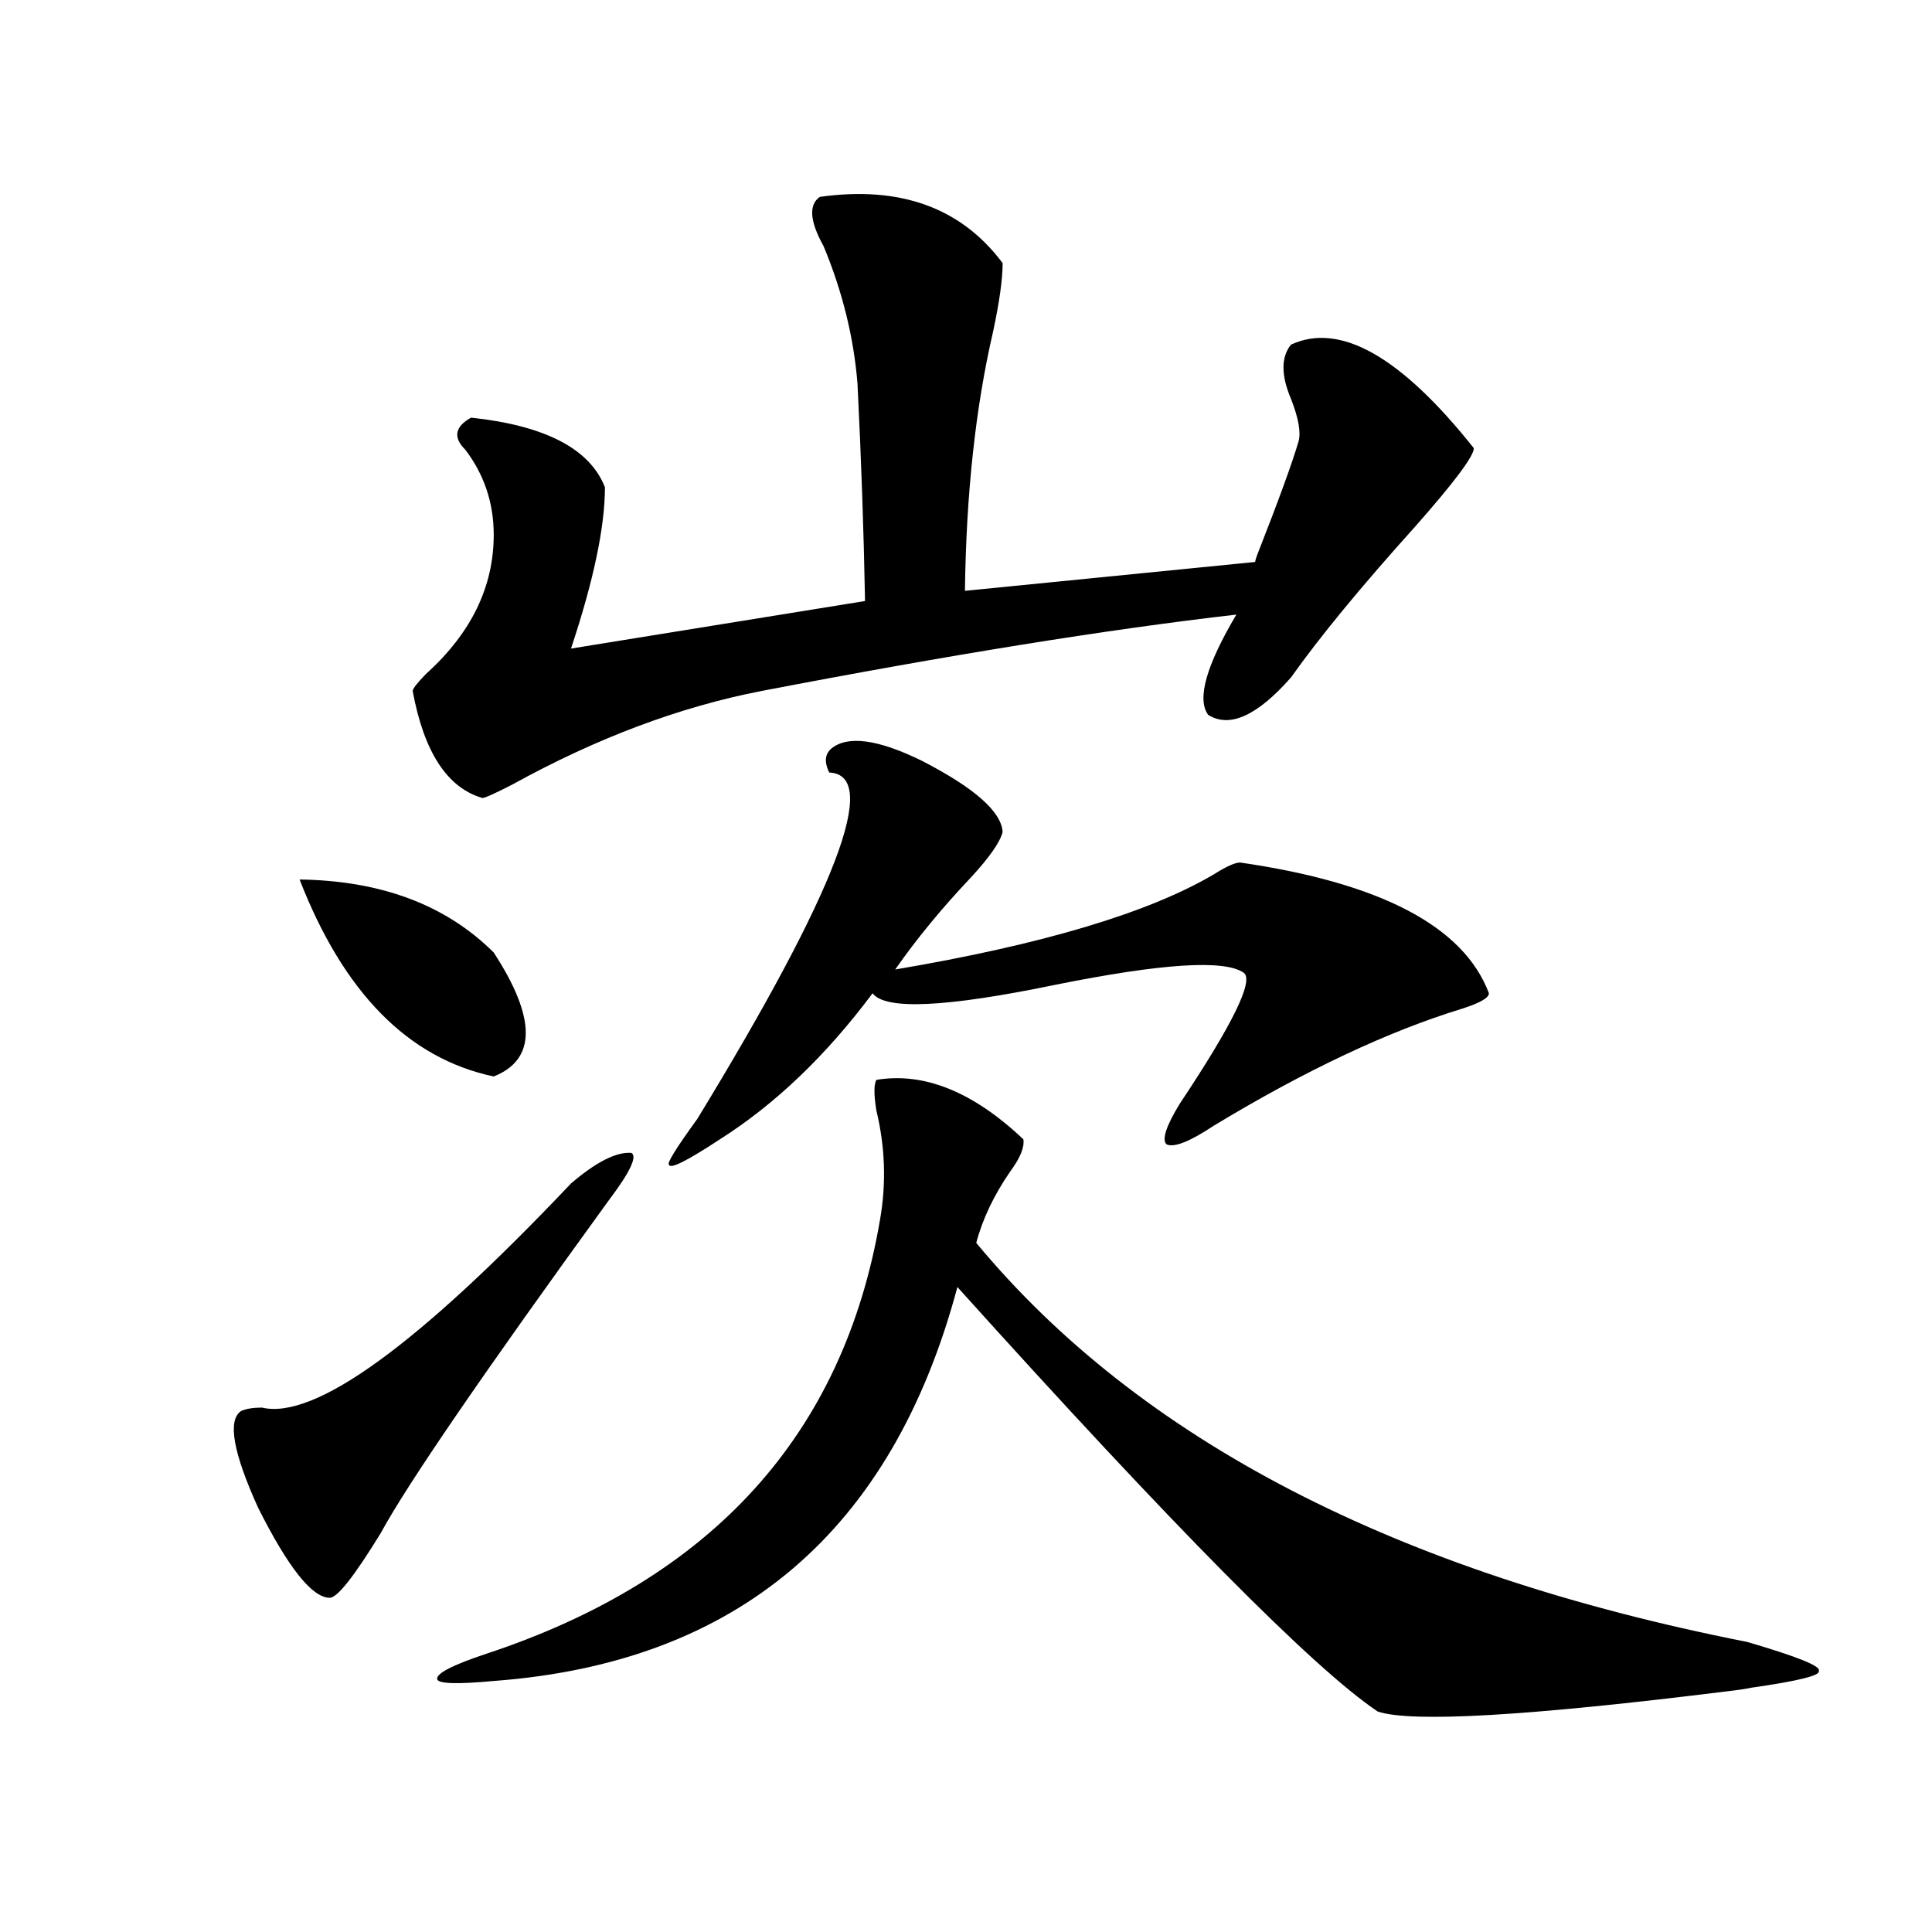
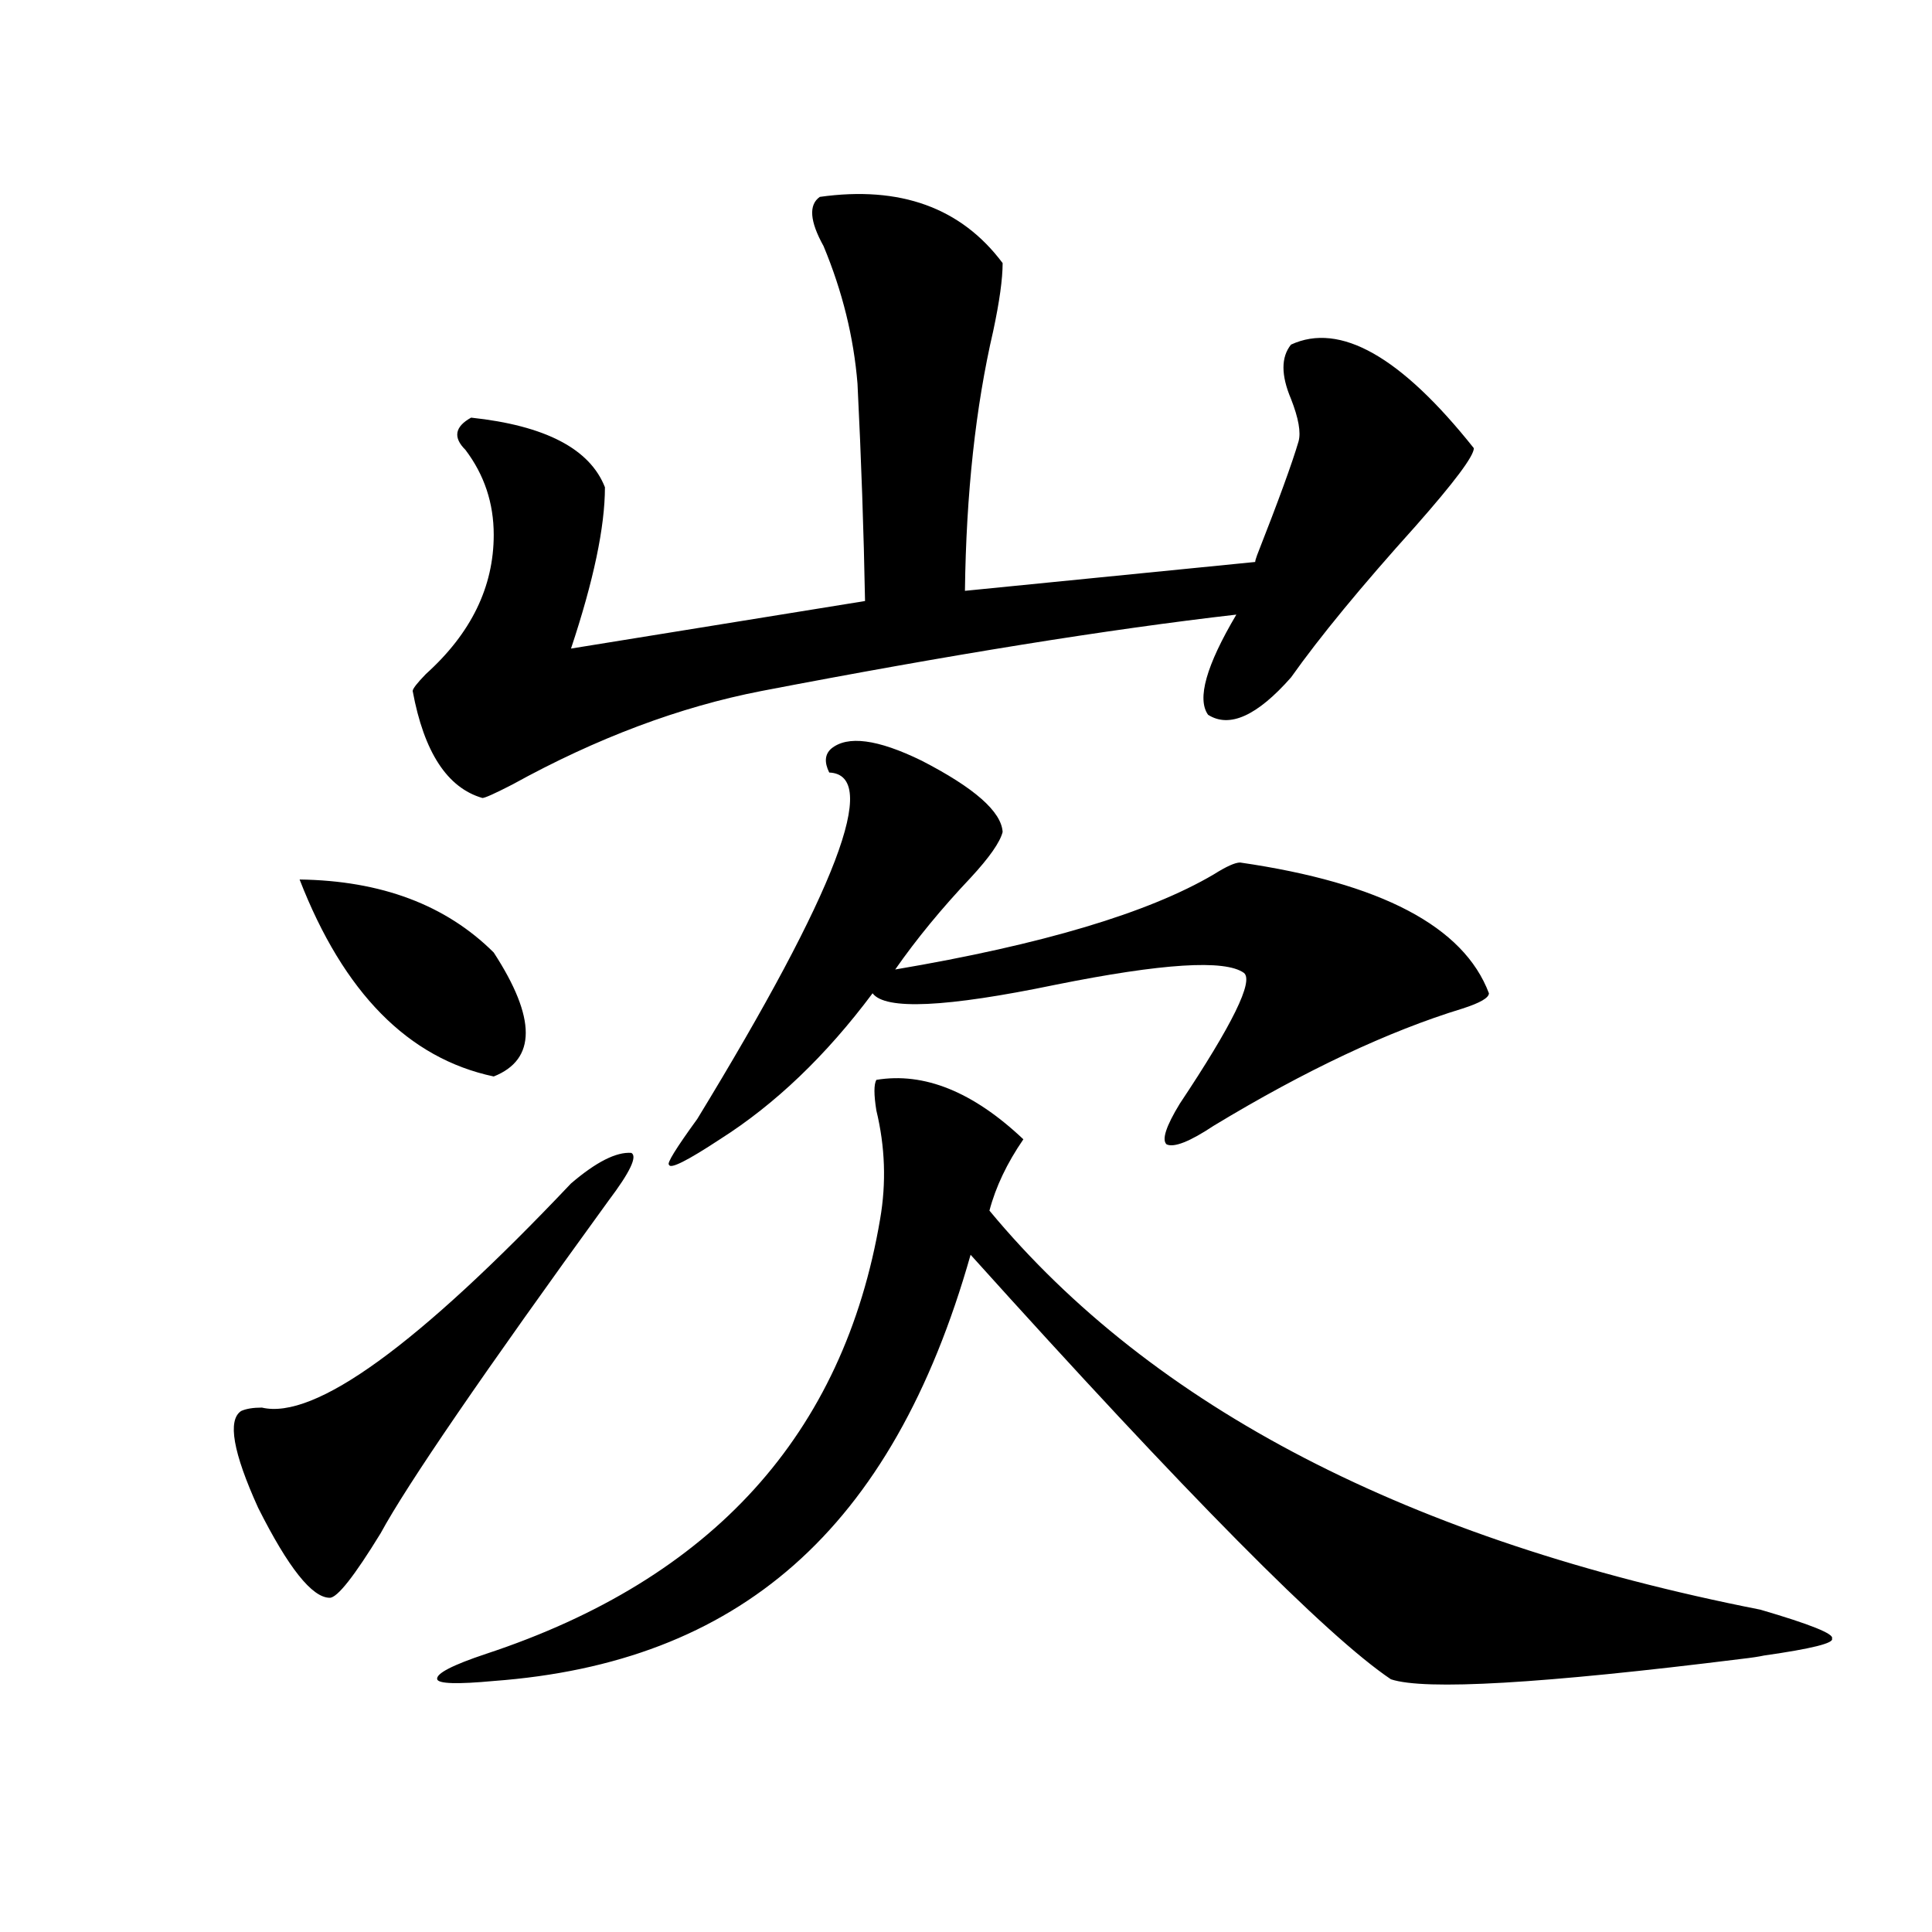
<svg xmlns="http://www.w3.org/2000/svg" version="1.1" id="图层_1" x="0px" y="0px" width="1000px" height="1000px" viewBox="0 0 1000 1000" enable-background="new 0 0 1000 1000" xml:space="preserve">
-   <path d="M295.554,612.551c13.003-11.123,23.414-16.396,31.219-15.82c3.247,1.758-0.655,9.971-11.707,24.609  c-65.044,89.648-104.388,147.08-118.046,172.266c-13.658,22.275-22.438,33.398-26.341,33.398c-9.115,0-21.463-15.518-37.072-46.582  c-13.018-28.701-15.944-45.4-8.78-50.098c2.592-1.167,6.174-1.758,10.731-1.758C162.874,735.021,216.196,696.35,295.554,612.551z   M155.069,455.227c42.271,0.591,75.761,13.184,100.485,37.793c22.104,33.989,22.104,55.371,0,64.16  C211.318,547.814,177.828,513.825,155.069,455.227z M424.331,101.906c41.615-5.85,73.169,5.576,94.632,34.277  c0,8.213-1.631,19.927-4.878,35.156c-9.115,39.263-13.993,84.087-14.634,134.473l150.24-14.941c0-0.576,0.32-1.758,0.976-3.516  c11.052-28.125,18.201-47.749,21.463-58.887c1.296-4.683,0-12.002-3.902-21.973c-5.213-12.305-5.213-21.67,0-28.125  c25.365-11.714,56.904,6.152,94.632,53.613c0,4.106-10.091,17.578-30.243,40.43c-27.972,31.064-49.435,57.129-64.389,78.223  c-17.561,19.927-31.874,26.367-42.926,19.336c-5.854-8.198-0.976-25.488,14.634-51.855c-66.34,7.622-148.289,20.806-245.848,39.551  c-42.285,8.213-85.211,24.321-128.777,48.34c-9.115,4.697-14.313,7.031-15.609,7.031c-18.216-5.273-30.243-23.73-36.097-55.371  c0-1.167,2.271-4.092,6.829-8.789c23.414-21.094,35.121-45.112,35.121-72.07c0-16.396-4.878-31.05-14.634-43.945  c-6.509-6.44-5.533-12.002,2.927-16.699c38.368,4.106,61.462,16.123,69.267,36.035c0,20.518-5.854,48.34-17.561,83.496  l152.191-24.609c-0.655-35.732-1.951-73.237-3.902-112.5c-1.951-24.019-7.805-47.749-17.561-71.191  C419.118,114.514,418.478,106.013,424.331,101.906z M453.599,558.938c24.71-4.092,50.075,6.152,76.096,30.762  c0.641,4.106-1.631,9.668-6.829,16.699c-8.46,12.305-14.313,24.609-17.561,36.914c84.541,101.953,217.556,170.811,399.015,206.543  c26.006,7.608,38.368,12.594,37.072,14.941c1.296,2.335-10.411,5.273-35.121,8.789c-2.606,0.577-6.509,1.168-11.707,1.758  c-103.412,12.882-163.898,16.397-181.459,10.547c-33.17-22.274-105.698-95.498-217.556-219.727  C461.724,792.727,381.726,860.691,255.555,870.07c-18.871,1.758-28.627,1.456-29.268-0.879c-0.655-2.938,7.805-7.333,25.365-13.184  c117.07-38.672,185.026-113.667,203.897-225c3.247-18.745,2.592-37.49-1.951-56.25C452.288,566.56,452.288,561.286,453.599,558.938z   M430.185,387.551c8.445-7.031,24.055-4.971,46.828,6.152c27.316,14.063,41.295,26.367,41.95,36.914  c-1.311,5.273-6.829,13.184-16.585,23.73c-14.969,15.82-27.972,31.641-39.023,47.461c76.096-12.881,131.049-29.292,164.874-49.219  c6.494-4.092,11.052-6.152,13.658-6.152c72.834,10.547,115.76,33.11,128.777,67.676c0,2.349-4.558,4.985-13.658,7.91  c-38.383,11.729-81.309,31.943-128.777,60.645c-12.362,8.213-20.487,11.426-24.39,9.668c-2.606-2.334-0.335-9.365,6.829-21.094  c27.316-41.006,38.368-63.569,33.17-67.676c-9.756-7.031-42.285-4.971-97.559,6.152c-56.584,11.729-88.138,13.184-94.632,4.395  c-24.069,32.231-50.41,57.432-79.022,75.586c-16.92,11.138-25.7,15.532-26.341,13.184c-1.311-0.576,3.567-8.486,14.634-23.73  c72.193-118.35,94.952-178.115,68.291-179.297C426.603,394.582,426.923,390.49,430.185,387.551z" />
+   <path d="M295.554,612.551c13.003-11.123,23.414-16.396,31.219-15.82c3.247,1.758-0.655,9.971-11.707,24.609  c-65.044,89.648-104.388,147.08-118.046,172.266c-13.658,22.275-22.438,33.398-26.341,33.398c-9.115,0-21.463-15.518-37.072-46.582  c-13.018-28.701-15.944-45.4-8.78-50.098c2.592-1.167,6.174-1.758,10.731-1.758C162.874,735.021,216.196,696.35,295.554,612.551z   M155.069,455.227c42.271,0.591,75.761,13.184,100.485,37.793c22.104,33.989,22.104,55.371,0,64.16  C211.318,547.814,177.828,513.825,155.069,455.227z M424.331,101.906c41.615-5.85,73.169,5.576,94.632,34.277  c0,8.213-1.631,19.927-4.878,35.156c-9.115,39.263-13.993,84.087-14.634,134.473l150.24-14.941c0-0.576,0.32-1.758,0.976-3.516  c11.052-28.125,18.201-47.749,21.463-58.887c1.296-4.683,0-12.002-3.902-21.973c-5.213-12.305-5.213-21.67,0-28.125  c25.365-11.714,56.904,6.152,94.632,53.613c0,4.106-10.091,17.578-30.243,40.43c-27.972,31.064-49.435,57.129-64.389,78.223  c-17.561,19.927-31.874,26.367-42.926,19.336c-5.854-8.198-0.976-25.488,14.634-51.855c-66.34,7.622-148.289,20.806-245.848,39.551  c-42.285,8.213-85.211,24.321-128.777,48.34c-9.115,4.697-14.313,7.031-15.609,7.031c-18.216-5.273-30.243-23.73-36.097-55.371  c0-1.167,2.271-4.092,6.829-8.789c23.414-21.094,35.121-45.112,35.121-72.07c0-16.396-4.878-31.05-14.634-43.945  c-6.509-6.44-5.533-12.002,2.927-16.699c38.368,4.106,61.462,16.123,69.267,36.035c0,20.518-5.854,48.34-17.561,83.496  l152.191-24.609c-0.655-35.732-1.951-73.237-3.902-112.5c-1.951-24.019-7.805-47.749-17.561-71.191  C419.118,114.514,418.478,106.013,424.331,101.906z M453.599,558.938c24.71-4.092,50.075,6.152,76.096,30.762  c-8.46,12.305-14.313,24.609-17.561,36.914c84.541,101.953,217.556,170.811,399.015,206.543  c26.006,7.608,38.368,12.594,37.072,14.941c1.296,2.335-10.411,5.273-35.121,8.789c-2.606,0.577-6.509,1.168-11.707,1.758  c-103.412,12.882-163.898,16.397-181.459,10.547c-33.17-22.274-105.698-95.498-217.556-219.727  C461.724,792.727,381.726,860.691,255.555,870.07c-18.871,1.758-28.627,1.456-29.268-0.879c-0.655-2.938,7.805-7.333,25.365-13.184  c117.07-38.672,185.026-113.667,203.897-225c3.247-18.745,2.592-37.49-1.951-56.25C452.288,566.56,452.288,561.286,453.599,558.938z   M430.185,387.551c8.445-7.031,24.055-4.971,46.828,6.152c27.316,14.063,41.295,26.367,41.95,36.914  c-1.311,5.273-6.829,13.184-16.585,23.73c-14.969,15.82-27.972,31.641-39.023,47.461c76.096-12.881,131.049-29.292,164.874-49.219  c6.494-4.092,11.052-6.152,13.658-6.152c72.834,10.547,115.76,33.11,128.777,67.676c0,2.349-4.558,4.985-13.658,7.91  c-38.383,11.729-81.309,31.943-128.777,60.645c-12.362,8.213-20.487,11.426-24.39,9.668c-2.606-2.334-0.335-9.365,6.829-21.094  c27.316-41.006,38.368-63.569,33.17-67.676c-9.756-7.031-42.285-4.971-97.559,6.152c-56.584,11.729-88.138,13.184-94.632,4.395  c-24.069,32.231-50.41,57.432-79.022,75.586c-16.92,11.138-25.7,15.532-26.341,13.184c-1.311-0.576,3.567-8.486,14.634-23.73  c72.193-118.35,94.952-178.115,68.291-179.297C426.603,394.582,426.923,390.49,430.185,387.551z" />
</svg>